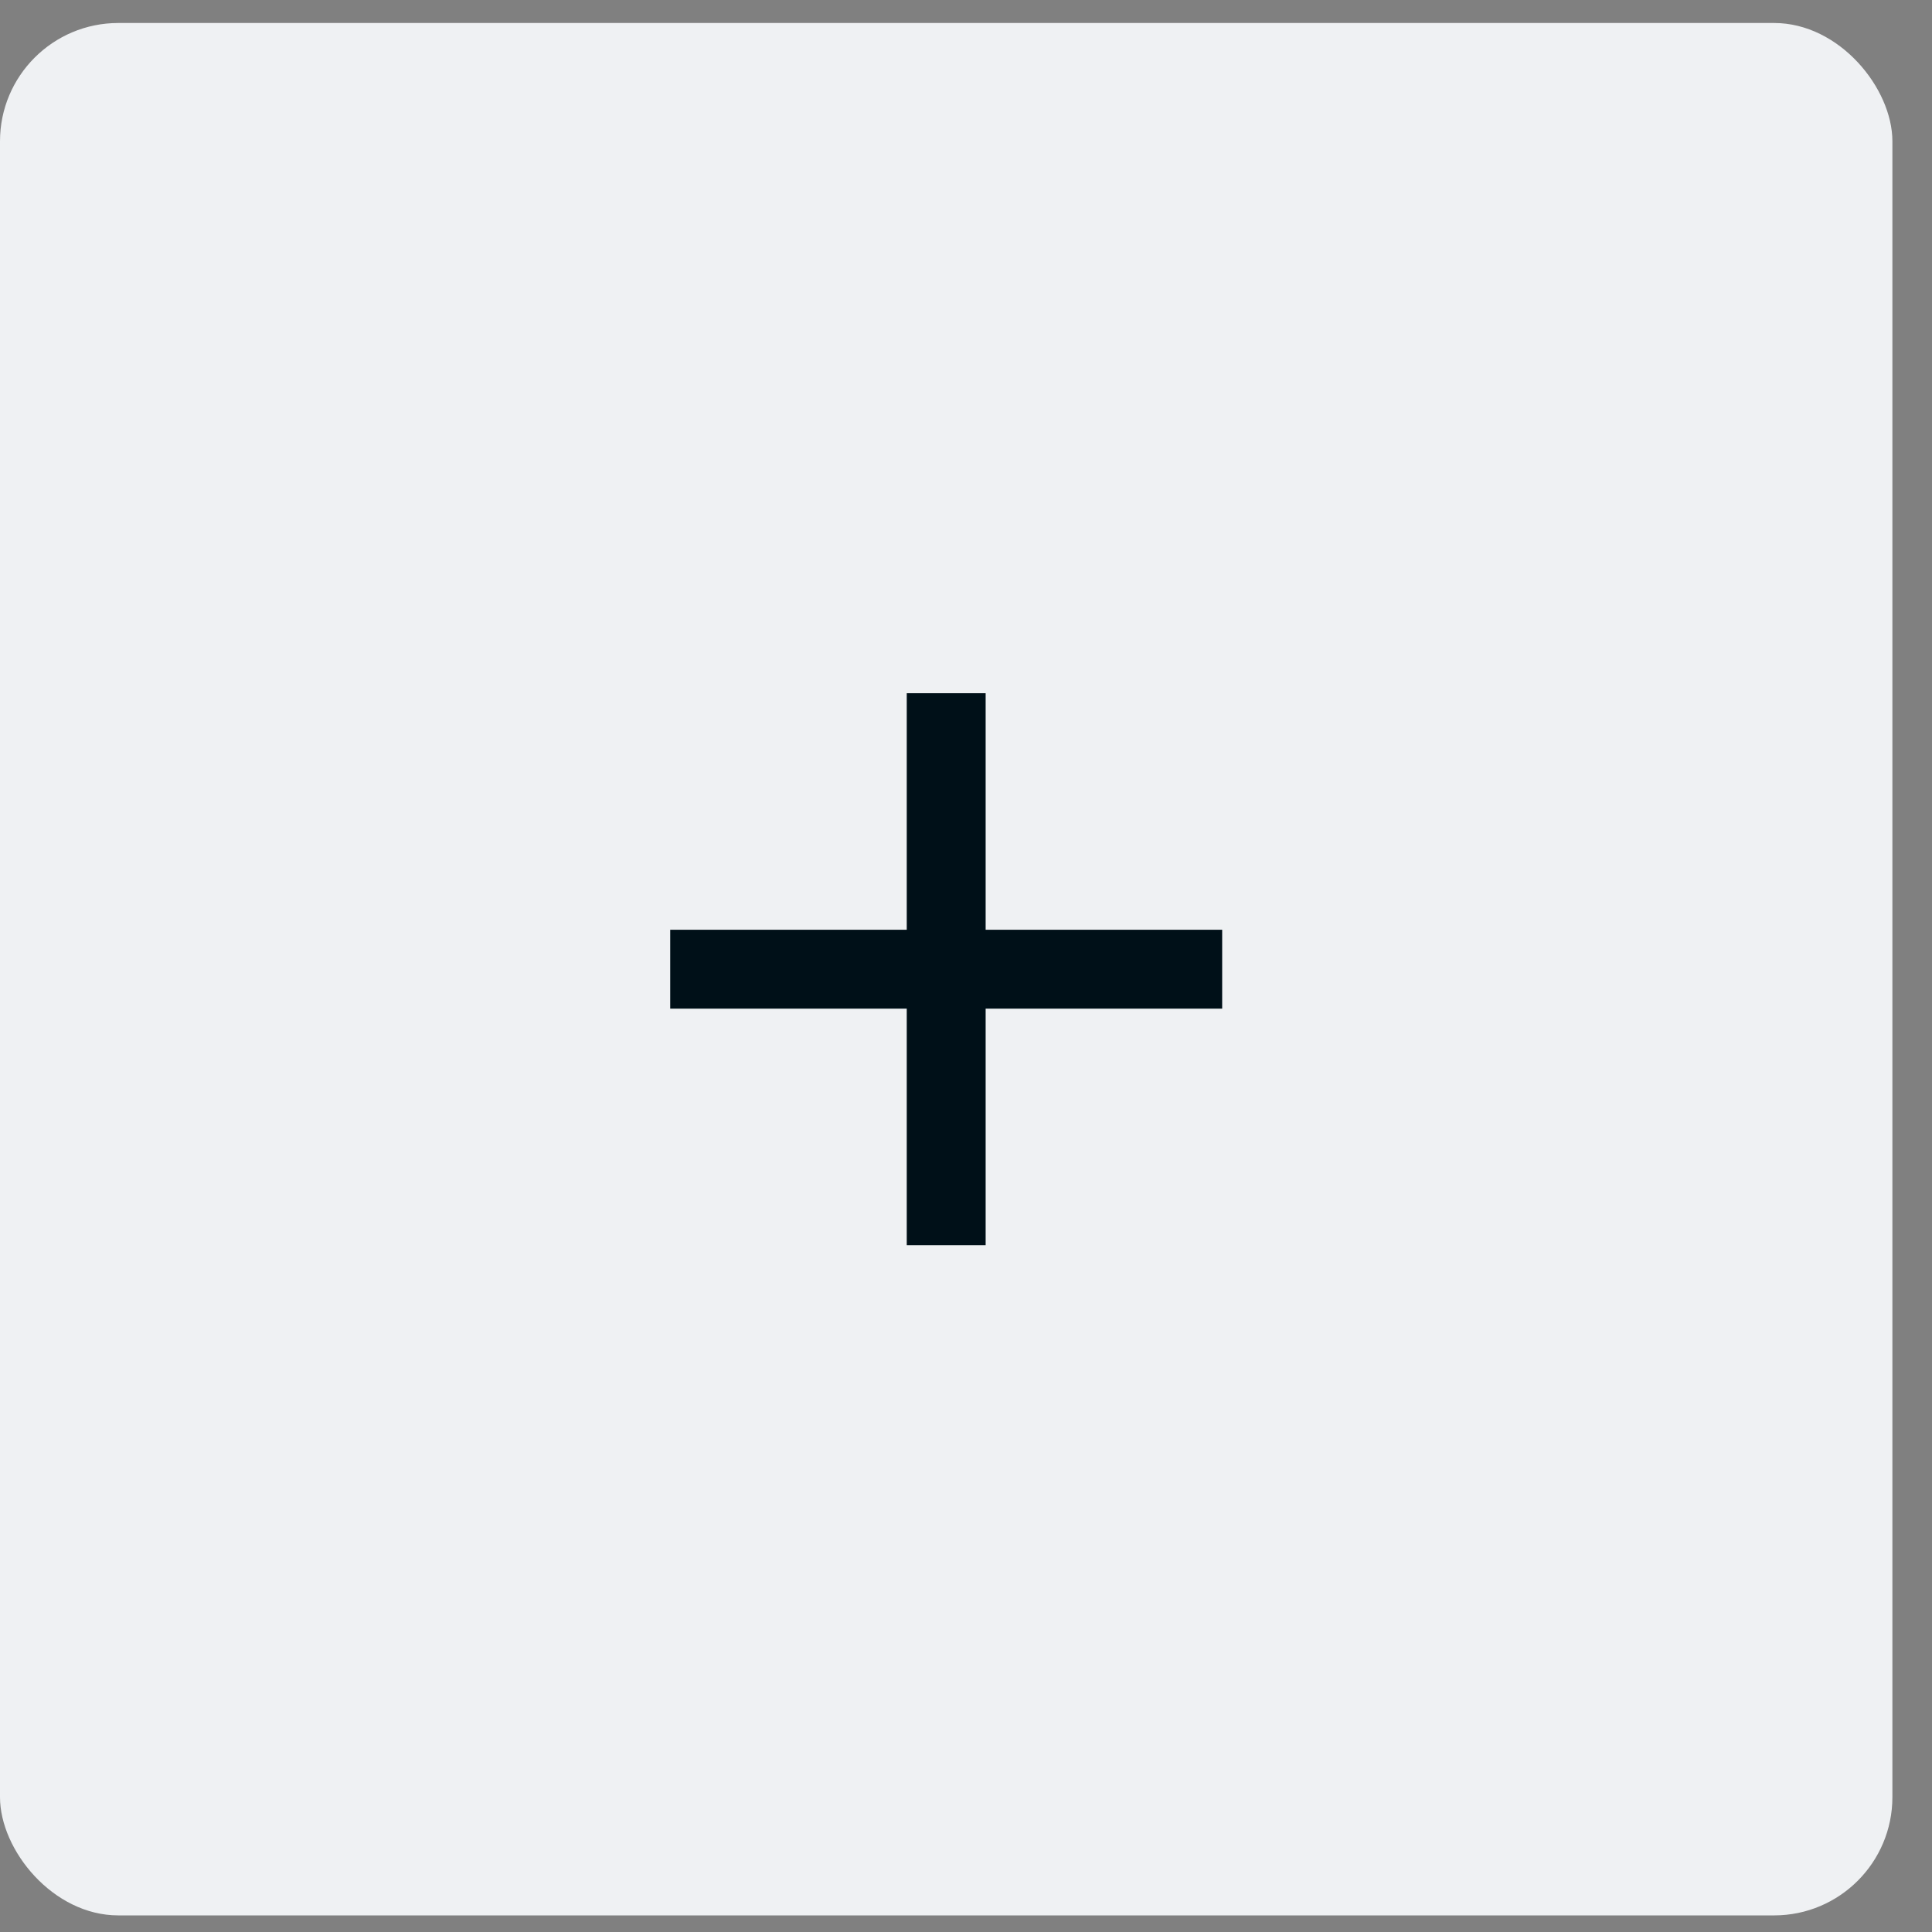
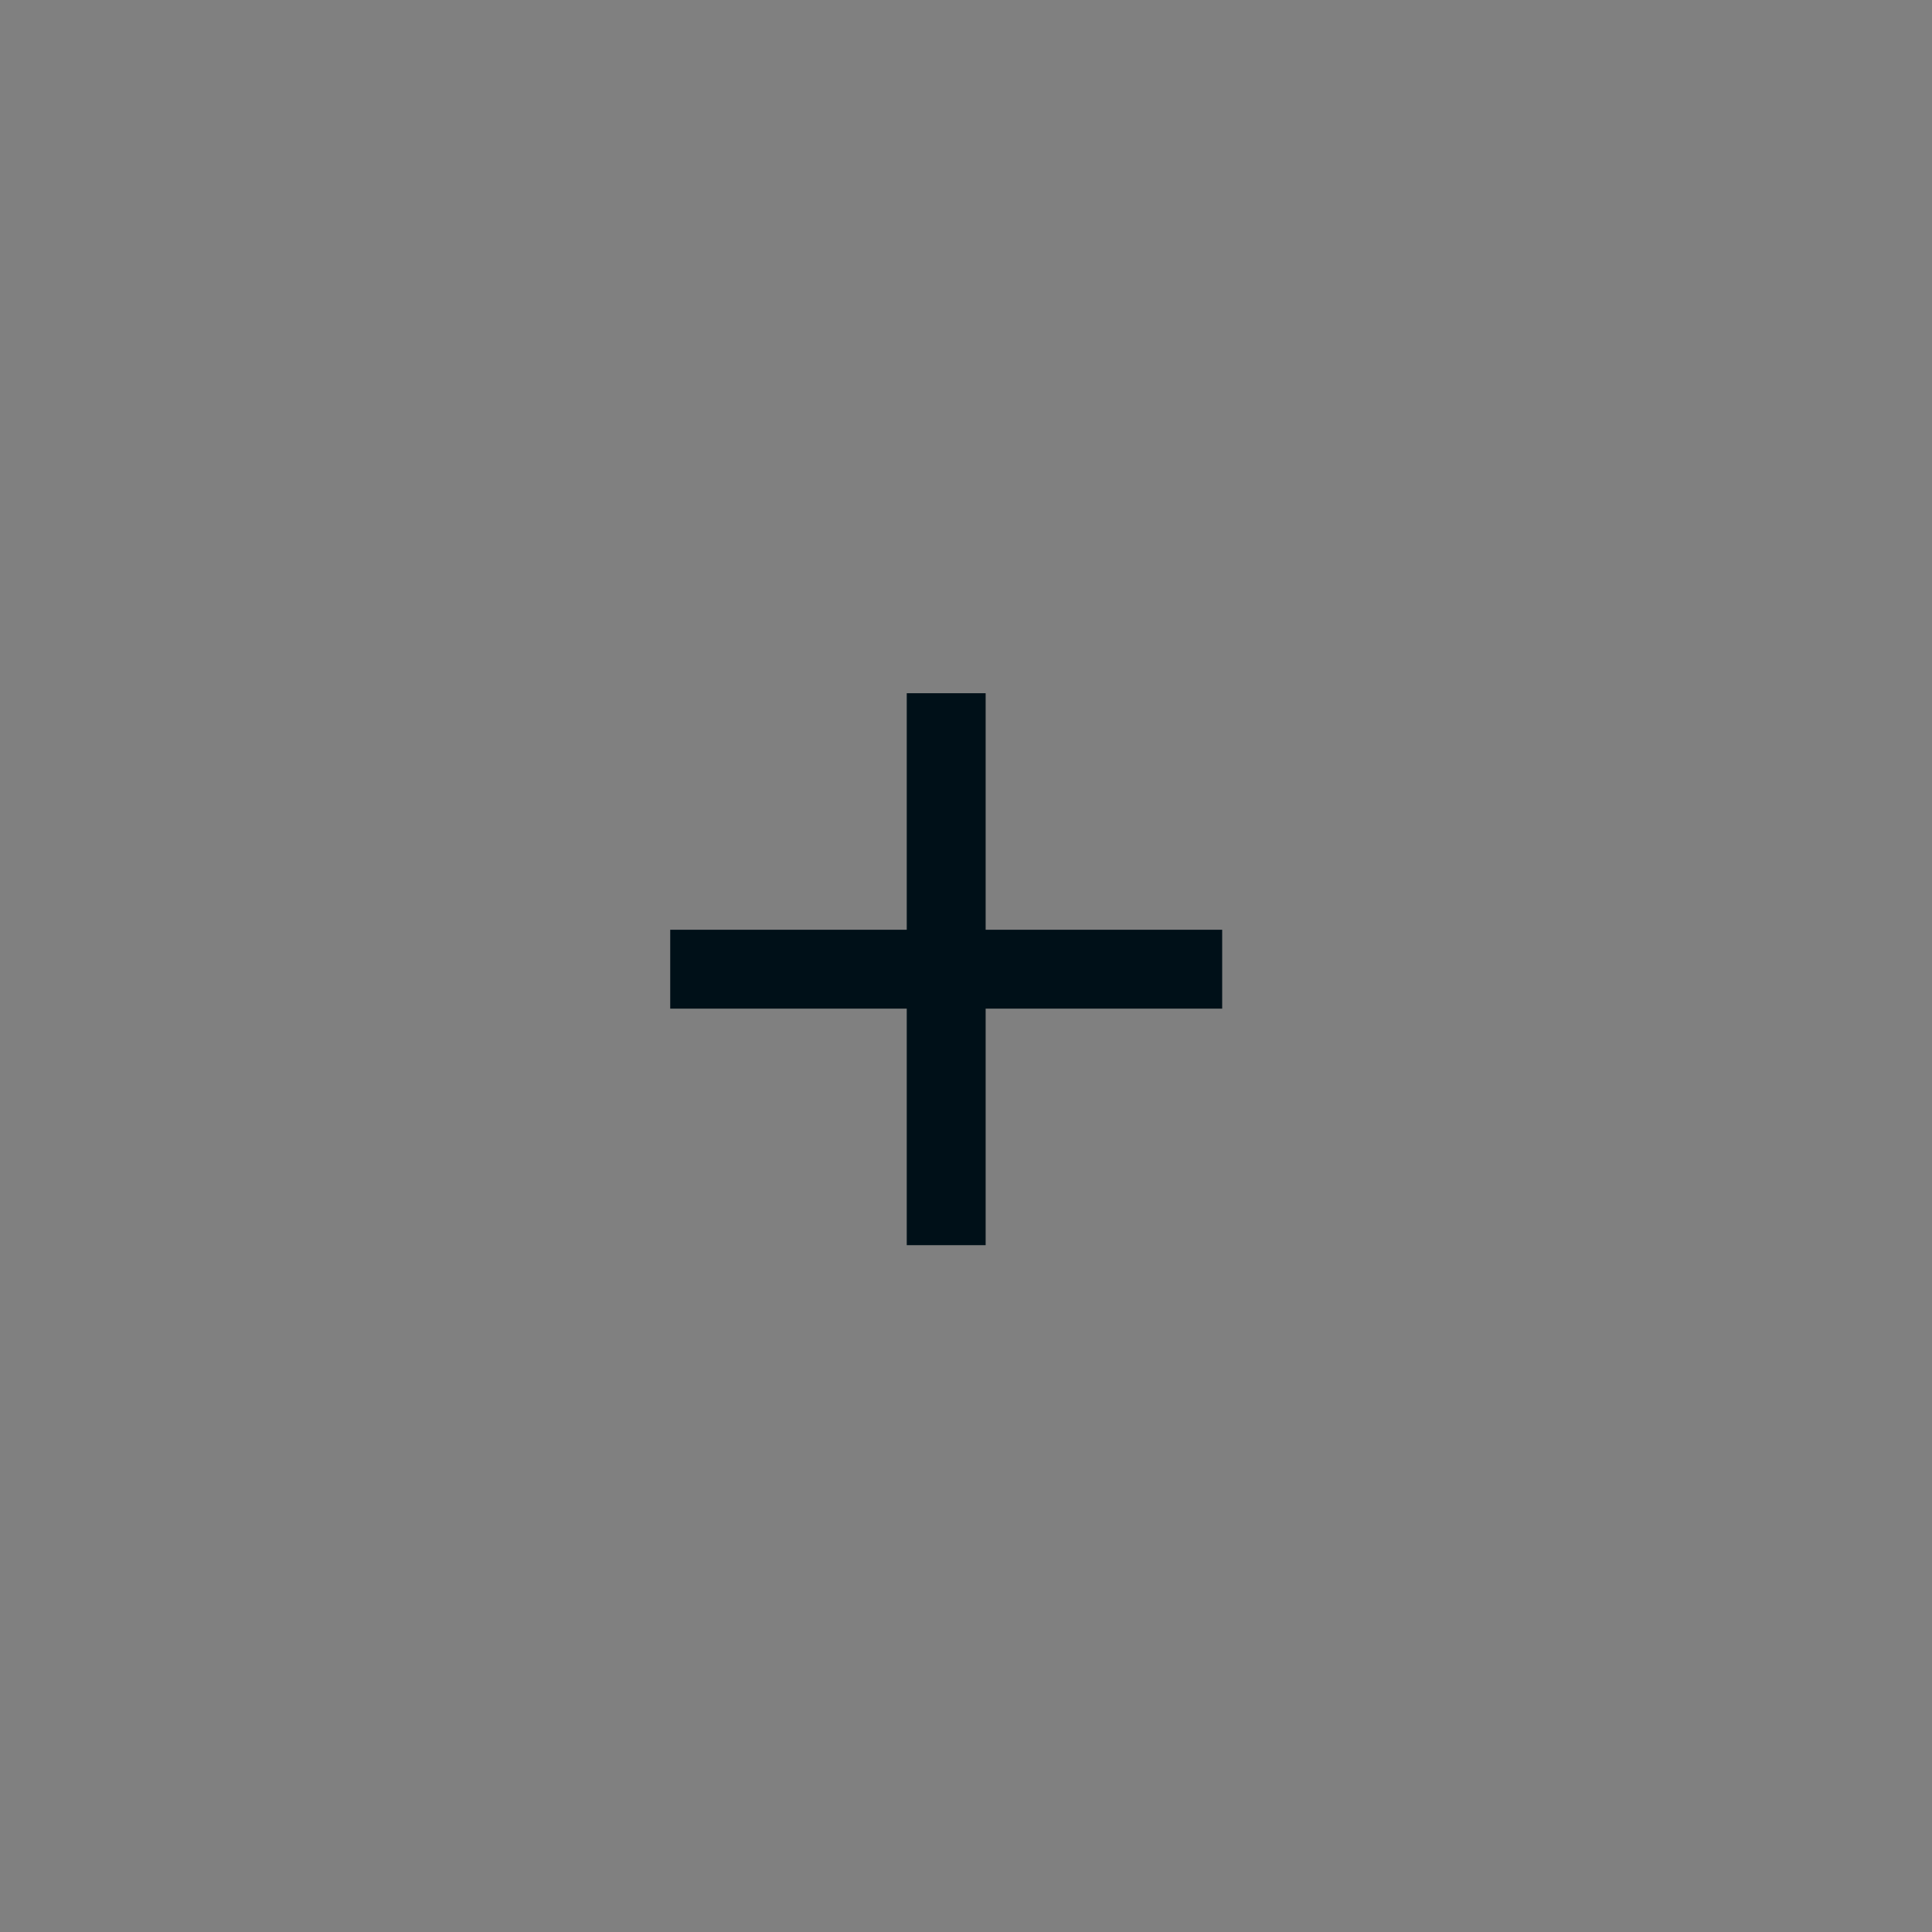
<svg xmlns="http://www.w3.org/2000/svg" width="42" height="42" viewBox="0 0 42 42" fill="none">
  <rect x="0" y="0" width="42" height="42" fill="#808080" stroke="none" />
-   <rect y="0.5" width="41.139" height="41.139" rx="2.571" fill="#EFF1F3" />
  <path d="M19.712 20.212V15.07H21.427V20.212H26.569V21.927H21.427V27.069H19.712V21.927H14.57V20.212H19.712Z" fill="#001018" />
</svg>